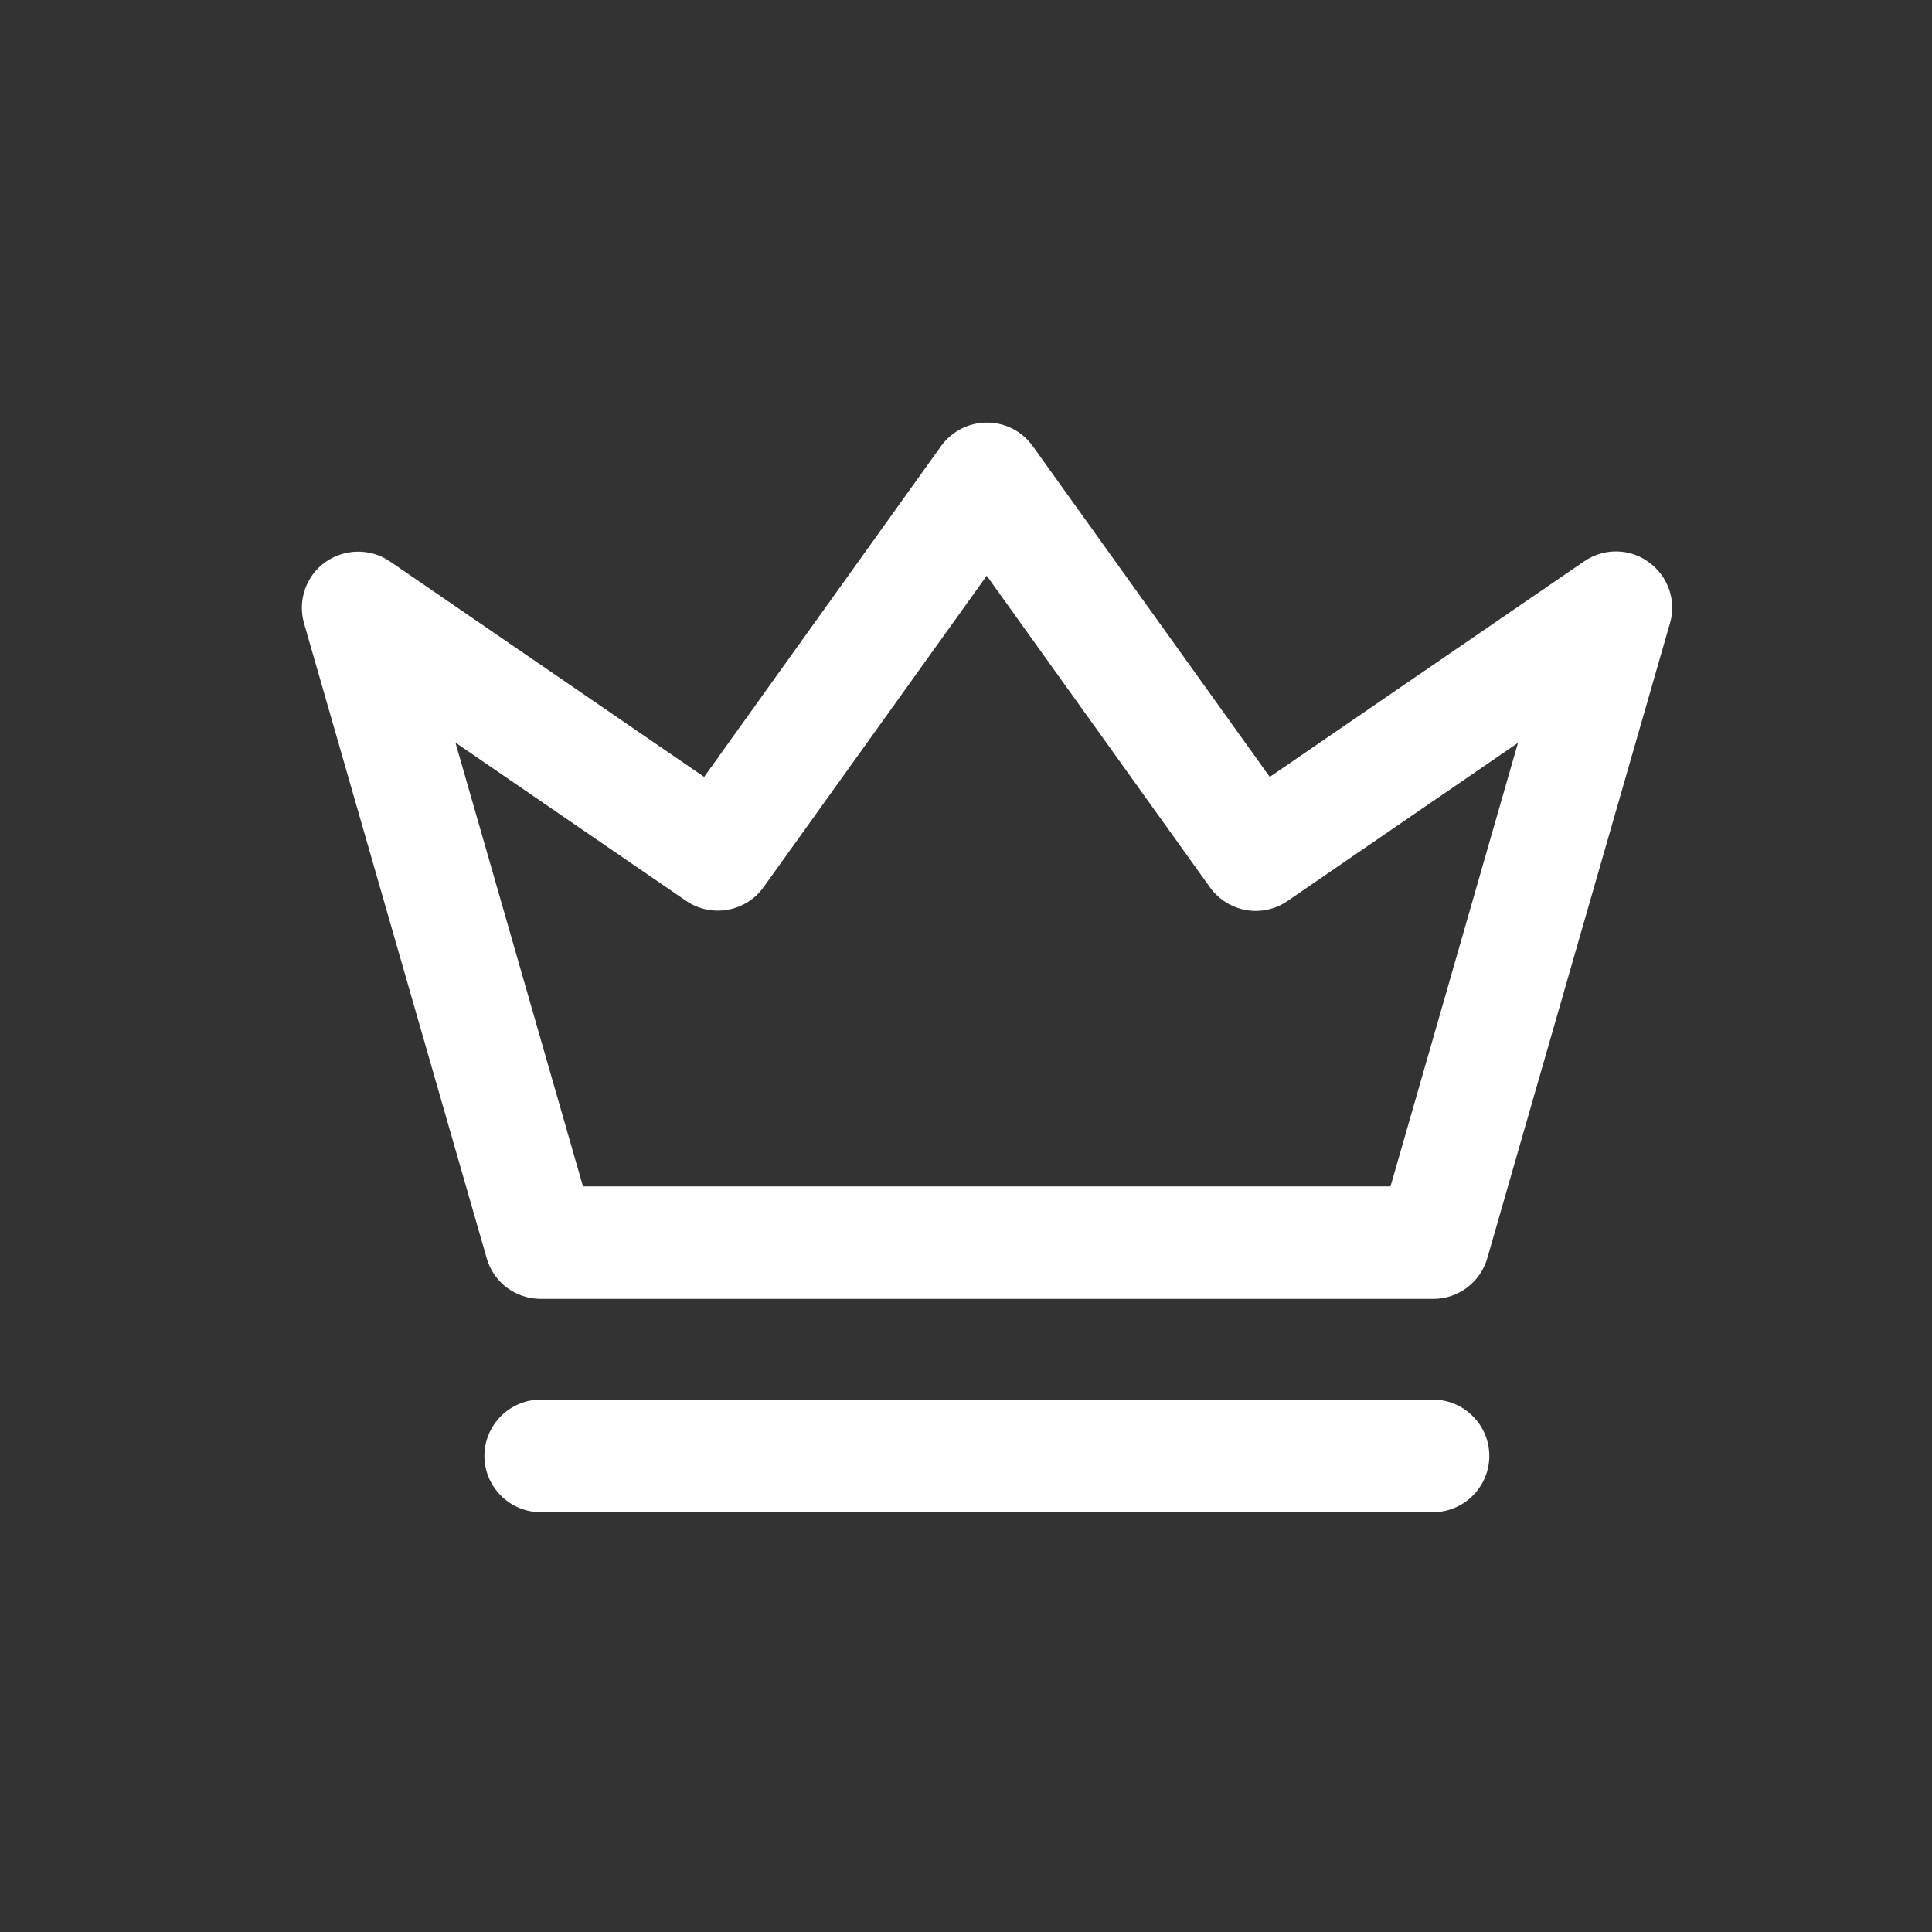
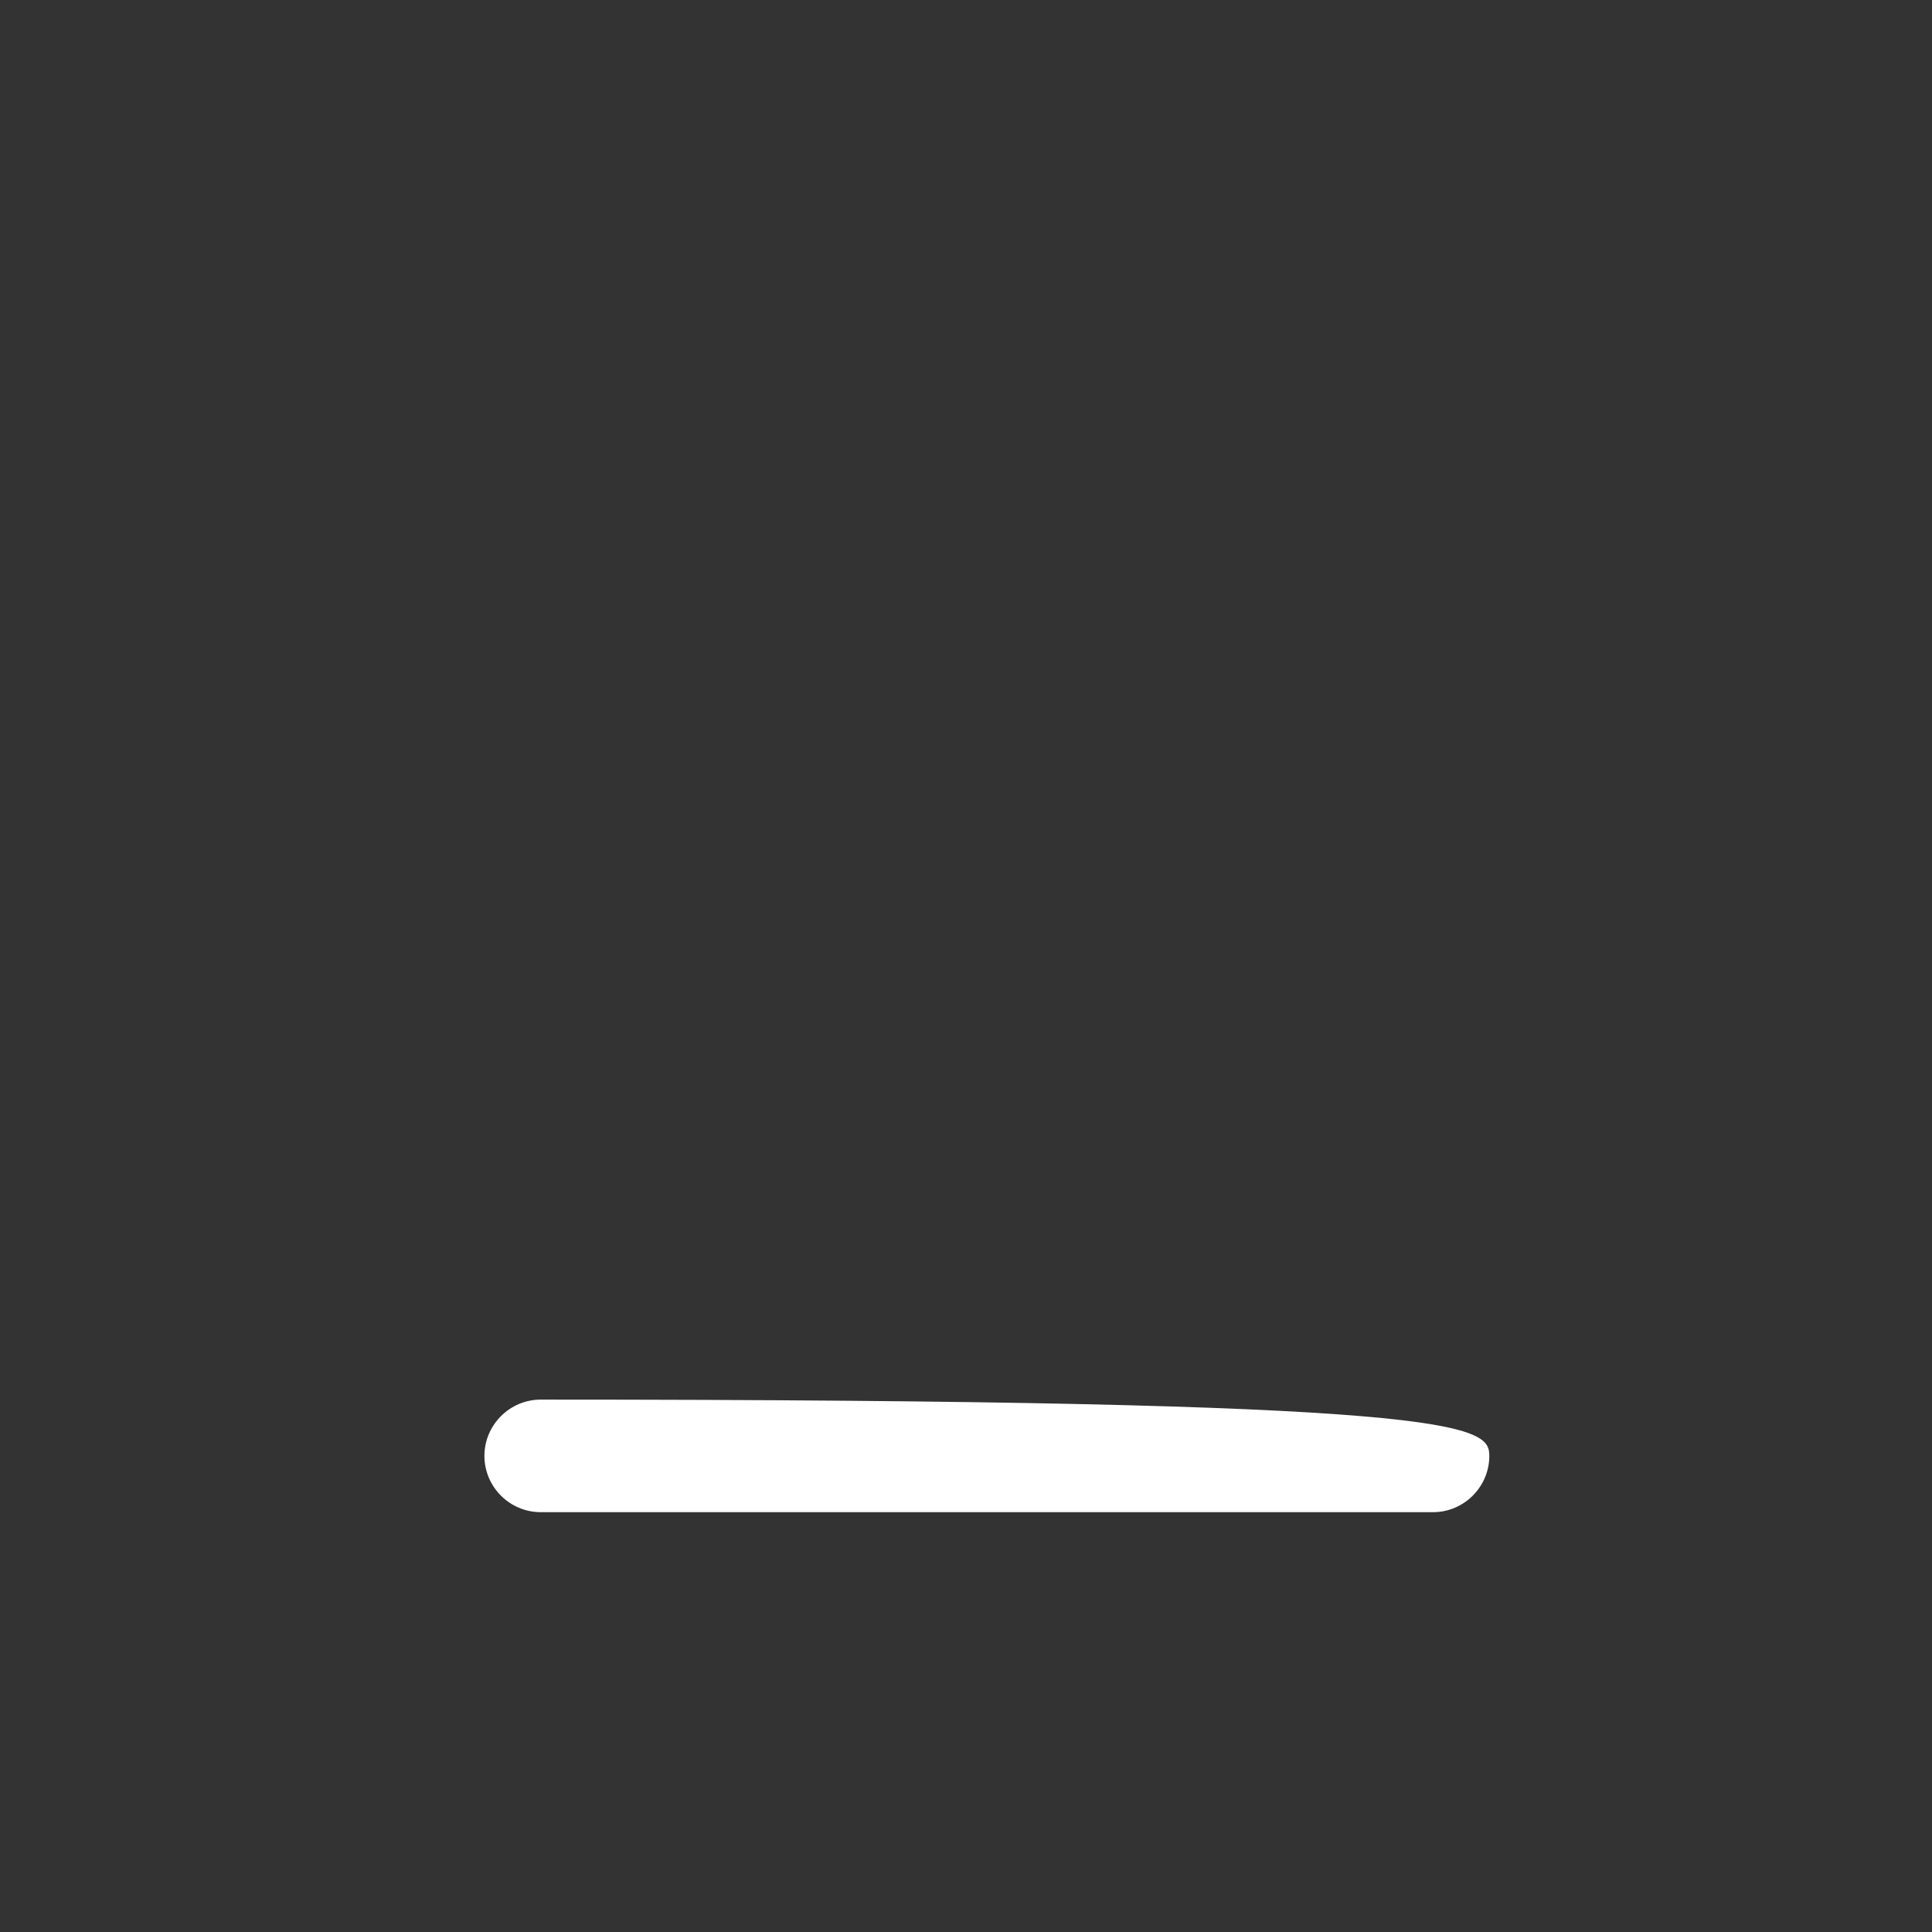
<svg xmlns="http://www.w3.org/2000/svg" width="30" height="30" viewBox="0 0 30 30" fill="none">
  <rect x="0" y="0" width="30" height="30" fill="#333333" stroke="none" />
-   <path d="M22.252 20.169H8.396C8.007 20.169 7.662 19.912 7.557 19.536L4.721 9.678C4.62 9.324 4.752 8.944 5.049 8.73C5.35 8.516 5.752 8.511 6.054 8.717L10.934 12.064L14.614 6.925C14.78 6.698 15.042 6.562 15.326 6.562C15.61 6.562 15.872 6.698 16.038 6.93L19.717 12.064L24.598 8.717C24.904 8.507 25.306 8.511 25.603 8.73C25.9 8.944 26.036 9.324 25.931 9.678L23.095 19.536C22.986 19.912 22.645 20.169 22.256 20.169H22.252ZM9.051 18.422H21.592L23.571 11.535L19.992 13.991C19.599 14.262 19.066 14.165 18.787 13.777L15.322 8.94L11.856 13.777C11.581 14.161 11.044 14.257 10.65 13.986L7.072 11.531L9.051 18.417V18.422Z" fill="white" />
-   <path d="M22.252 23.481H8.396C7.915 23.481 7.522 23.088 7.522 22.607C7.522 22.127 7.915 21.733 8.396 21.733H22.252C22.732 21.733 23.126 22.127 23.126 22.607C23.126 23.088 22.732 23.481 22.252 23.481Z" fill="white" />
+   <path d="M22.252 23.481H8.396C7.915 23.481 7.522 23.088 7.522 22.607C7.522 22.127 7.915 21.733 8.396 21.733C22.732 21.733 23.126 22.127 23.126 22.607C23.126 23.088 22.732 23.481 22.252 23.481Z" fill="white" />
</svg>